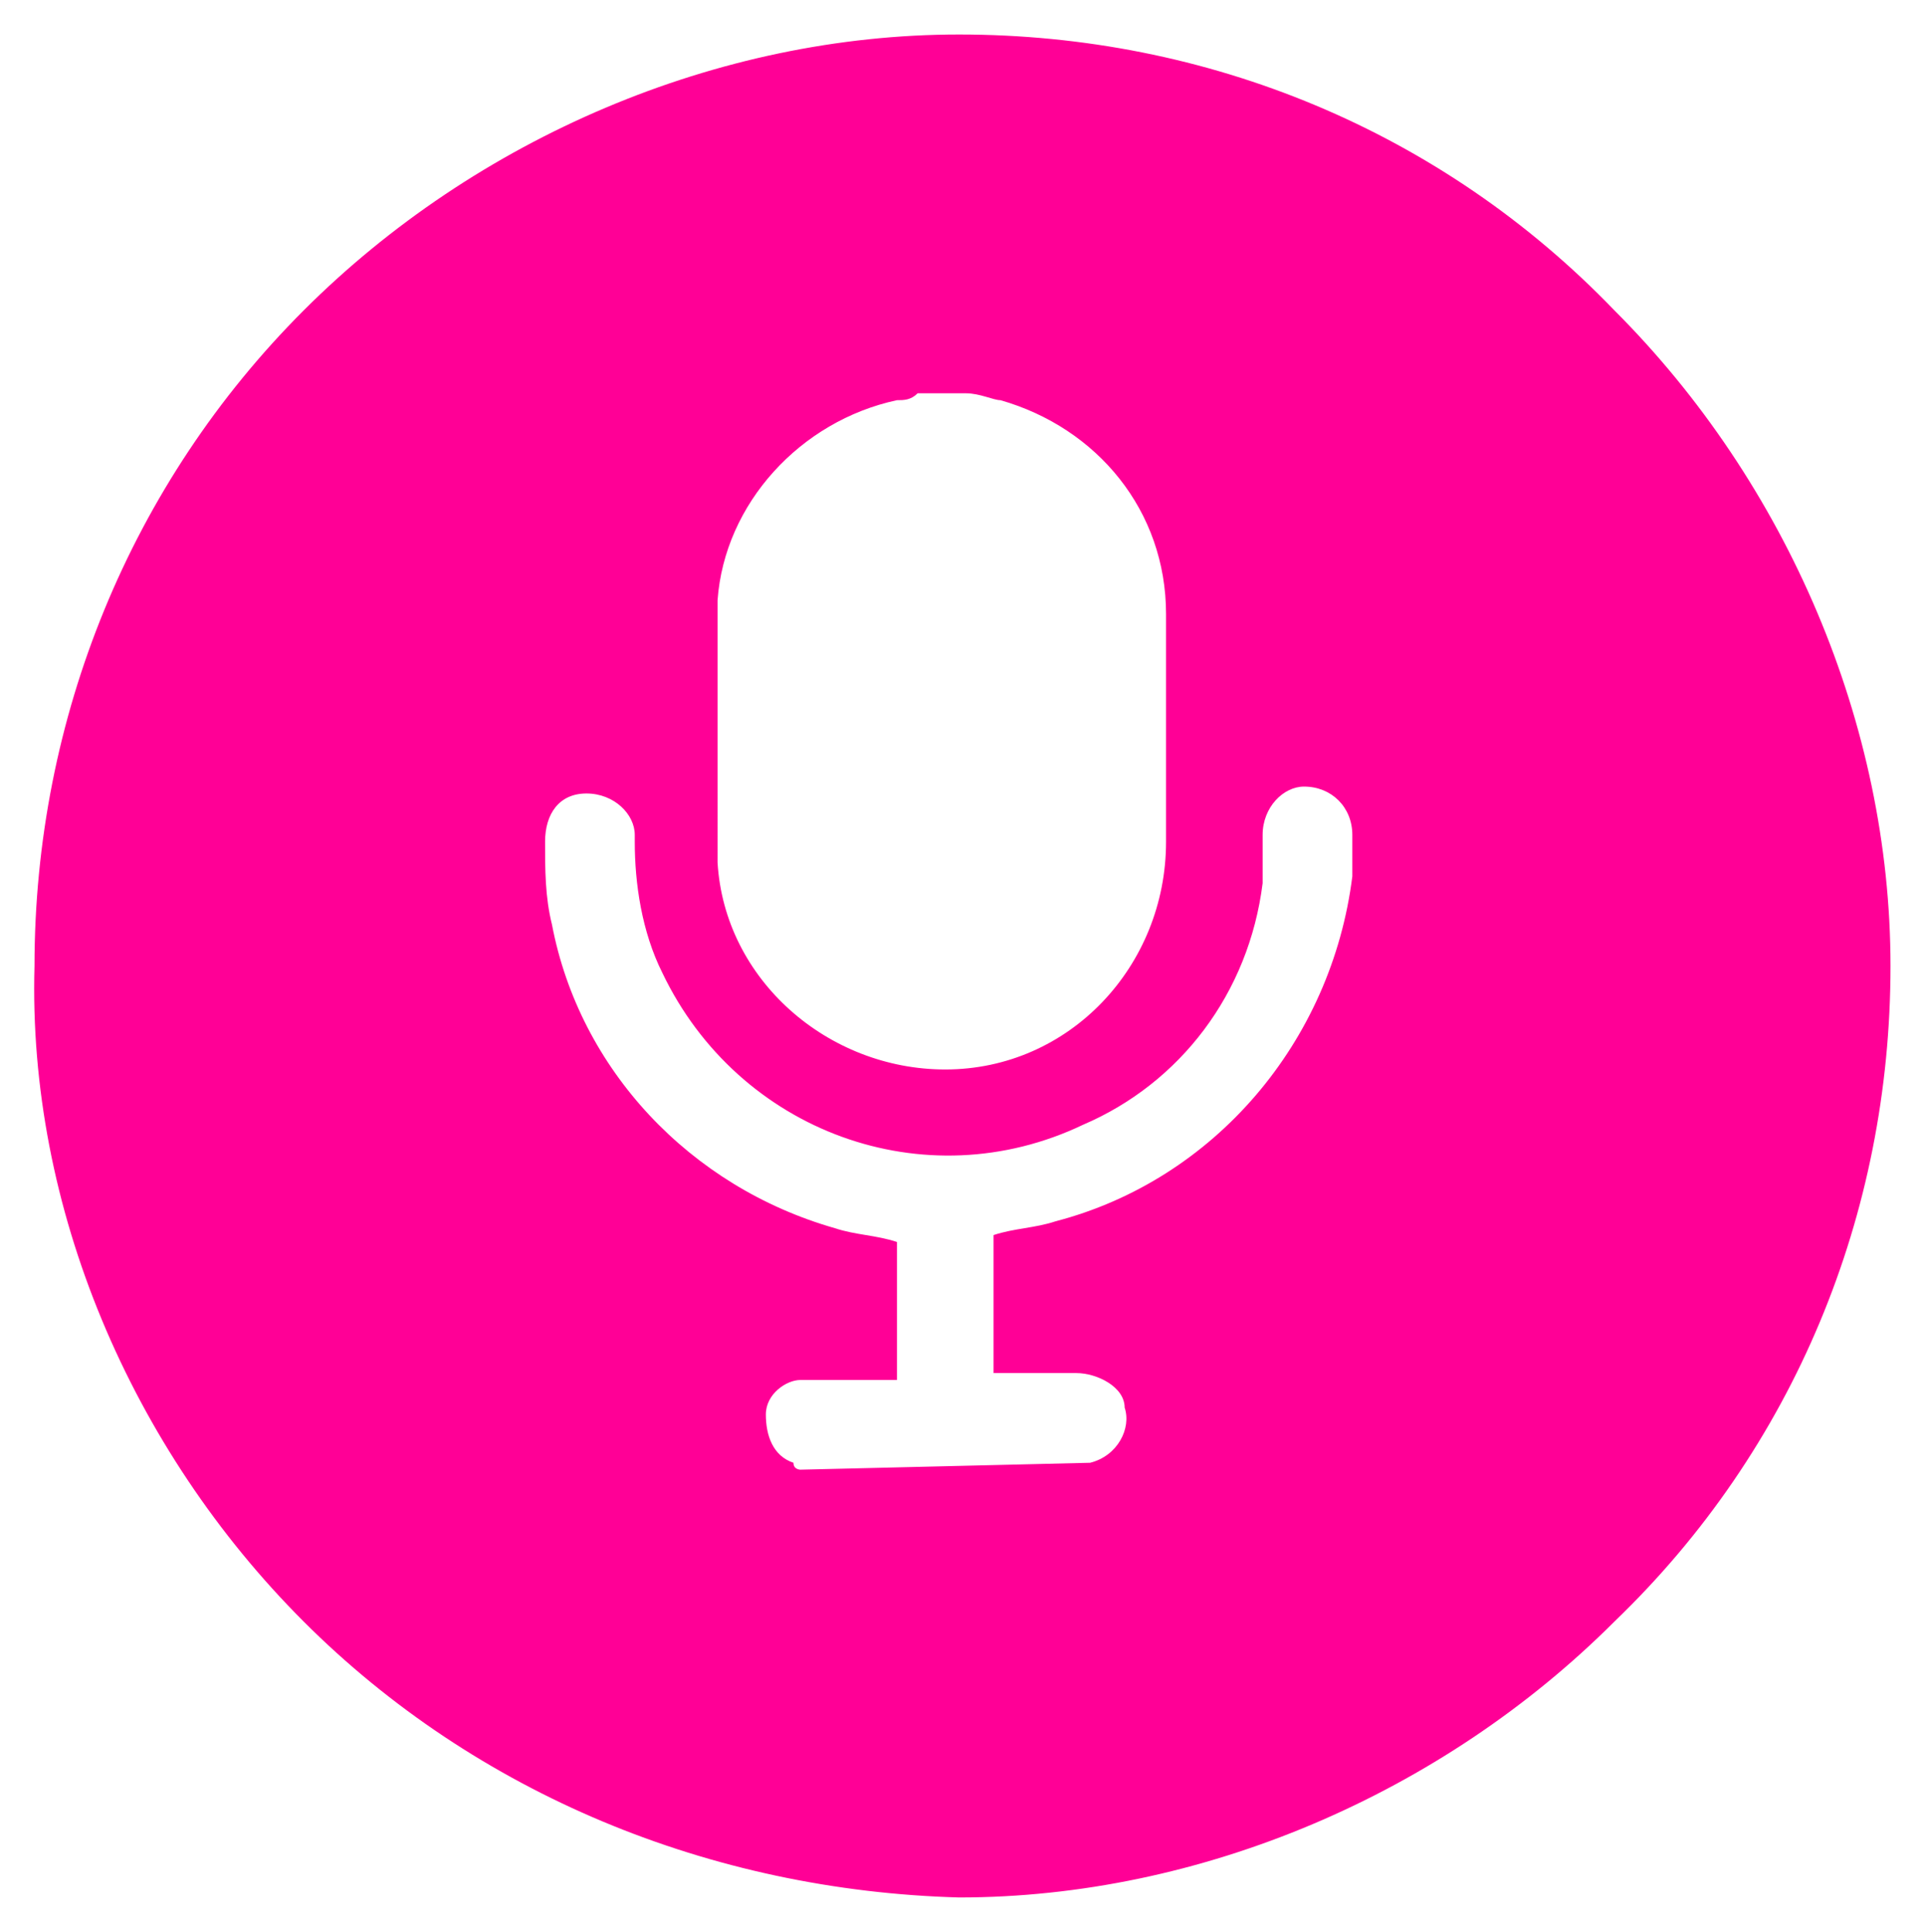
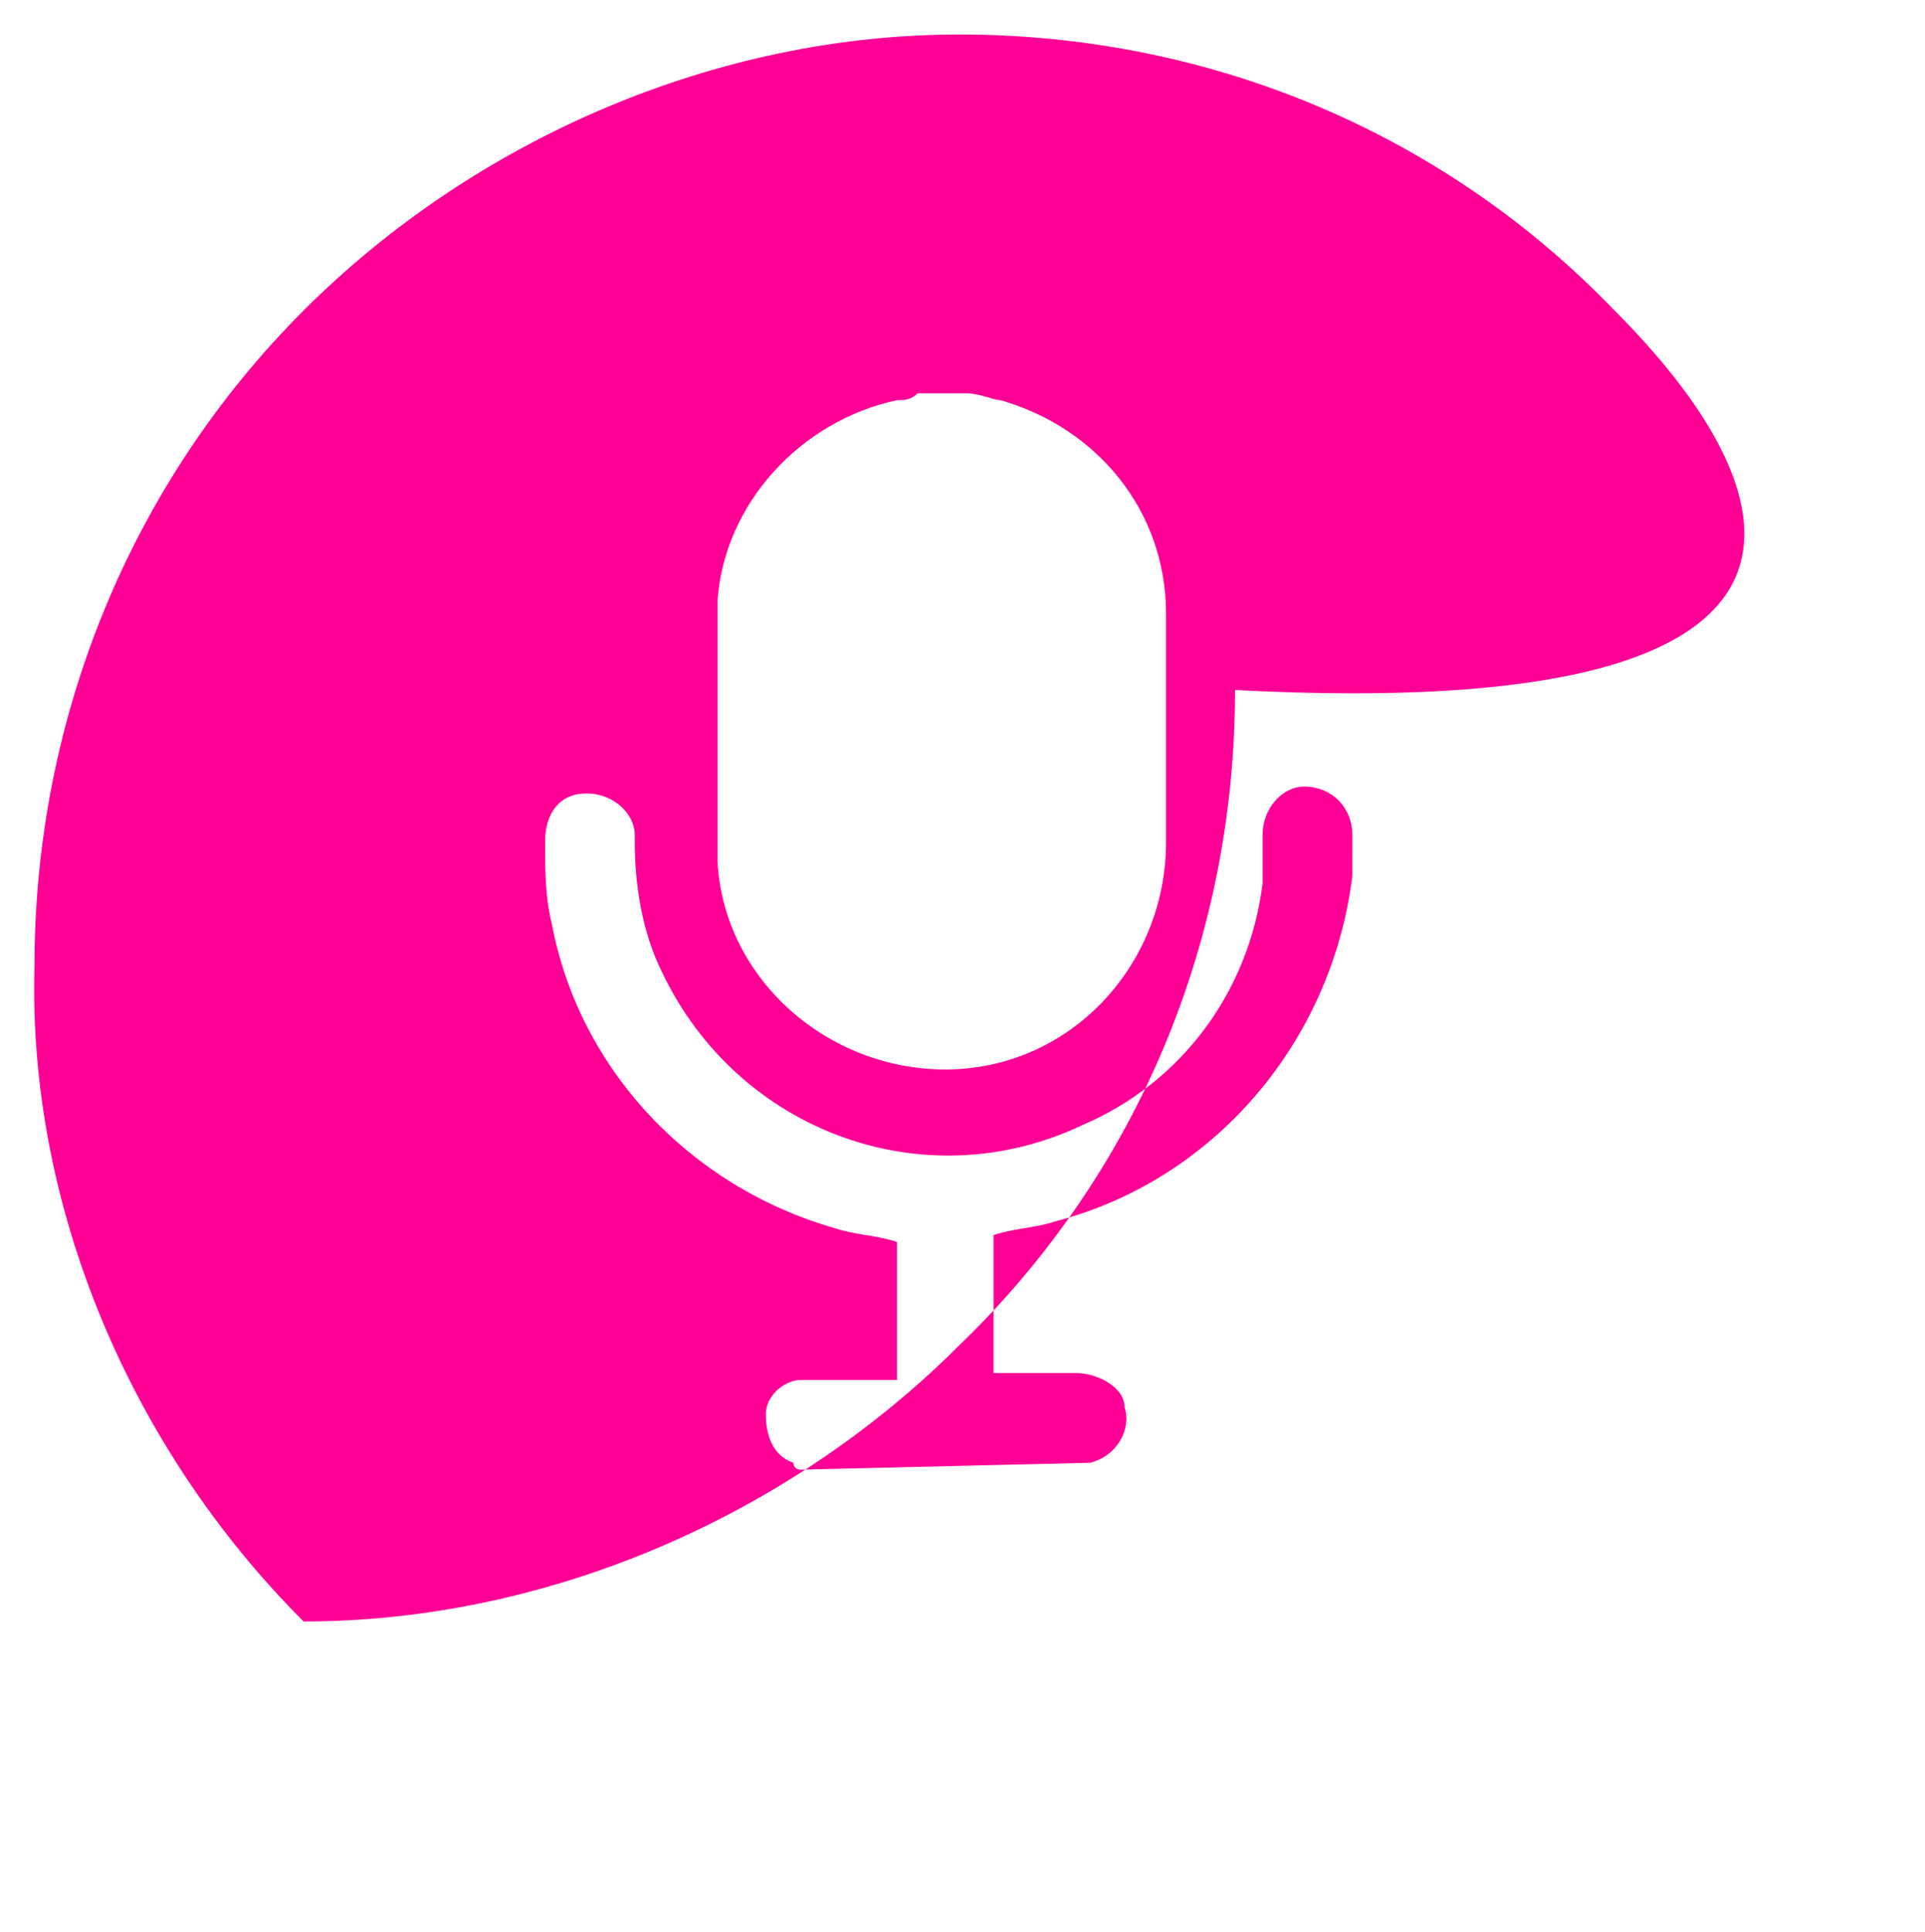
<svg xmlns="http://www.w3.org/2000/svg" version="1.1" x="0px" y="0px" viewBox="0 0 27.9 28" style="enable-background:new 0 0 27.9 28;" xml:space="preserve">
  <style type="text/css">
	.st0{fill:#FF0096;}
</style>
-   <path class="st0" d="M23.4,4.5c-2.5-2.6-5.9-4-9.5-4c-3.5,0-7,1.5-9.5,4S0.5,10.4,0.5,14c-0.1,3.5,1.4,7,3.9,9.5s5.9,3.9,9.5,4  c3.5,0,7-1.5,9.5-4c2.6-2.5,4-5.9,4-9.5C27.4,10.5,25.9,7,23.4,4.5z M10.4,10.4c0-0.6,0-1.1,0-1.7c0.1-1.4,1.2-2.6,2.6-2.9  c0.1,0,0.2,0,0.3-0.1H14c0.2,0,0.4,0.1,0.5,0.1c1.4,0.4,2.4,1.6,2.4,3.1c0,1.1,0,2.2,0,3.3c0,1.8-1.4,3.3-3.2,3.3  c-1.7,0-3.2-1.3-3.3-3C10.4,11.8,10.4,11.1,10.4,10.4z M19.6,12.7c-0.3,2.4-2,4.4-4.3,5c-0.3,0.1-0.6,0.1-0.9,0.2v2  c0.1,0,0.1,0,0.2,0h1c0.3,0,0.7,0.2,0.7,0.5c0.1,0.3-0.1,0.7-0.5,0.8l-4.2,0.1c0,0-0.1,0-0.1-0.1c-0.3-0.1-0.4-0.4-0.4-0.7  s0.3-0.5,0.5-0.5c0.2,0,0.4,0,0.6,0c0.3,0,0.5,0,0.8,0v-2c-0.3-0.1-0.6-0.1-0.9-0.2C10,17.2,8.4,15.5,8,13.4  c-0.1-0.4-0.1-0.8-0.1-1.2c0-0.4,0.2-0.7,0.6-0.7s0.7,0.3,0.7,0.6c0,0,0,0,0,0.1c0,0.6,0.1,1.3,0.4,1.9c1.1,2.3,3.8,3.3,6.1,2.2  c1.4-0.6,2.4-1.9,2.6-3.5c0-0.2,0-0.5,0-0.7c0-0.4,0.3-0.7,0.6-0.7c0.4,0,0.7,0.3,0.7,0.7C19.6,12.3,19.6,12.5,19.6,12.7z" />
+   <path class="st0" d="M23.4,4.5c-2.5-2.6-5.9-4-9.5-4c-3.5,0-7,1.5-9.5,4S0.5,10.4,0.5,14c-0.1,3.5,1.4,7,3.9,9.5c3.5,0,7-1.5,9.5-4c2.6-2.5,4-5.9,4-9.5C27.4,10.5,25.9,7,23.4,4.5z M10.4,10.4c0-0.6,0-1.1,0-1.7c0.1-1.4,1.2-2.6,2.6-2.9  c0.1,0,0.2,0,0.3-0.1H14c0.2,0,0.4,0.1,0.5,0.1c1.4,0.4,2.4,1.6,2.4,3.1c0,1.1,0,2.2,0,3.3c0,1.8-1.4,3.3-3.2,3.3  c-1.7,0-3.2-1.3-3.3-3C10.4,11.8,10.4,11.1,10.4,10.4z M19.6,12.7c-0.3,2.4-2,4.4-4.3,5c-0.3,0.1-0.6,0.1-0.9,0.2v2  c0.1,0,0.1,0,0.2,0h1c0.3,0,0.7,0.2,0.7,0.5c0.1,0.3-0.1,0.7-0.5,0.8l-4.2,0.1c0,0-0.1,0-0.1-0.1c-0.3-0.1-0.4-0.4-0.4-0.7  s0.3-0.5,0.5-0.5c0.2,0,0.4,0,0.6,0c0.3,0,0.5,0,0.8,0v-2c-0.3-0.1-0.6-0.1-0.9-0.2C10,17.2,8.4,15.5,8,13.4  c-0.1-0.4-0.1-0.8-0.1-1.2c0-0.4,0.2-0.7,0.6-0.7s0.7,0.3,0.7,0.6c0,0,0,0,0,0.1c0,0.6,0.1,1.3,0.4,1.9c1.1,2.3,3.8,3.3,6.1,2.2  c1.4-0.6,2.4-1.9,2.6-3.5c0-0.2,0-0.5,0-0.7c0-0.4,0.3-0.7,0.6-0.7c0.4,0,0.7,0.3,0.7,0.7C19.6,12.3,19.6,12.5,19.6,12.7z" />
</svg>